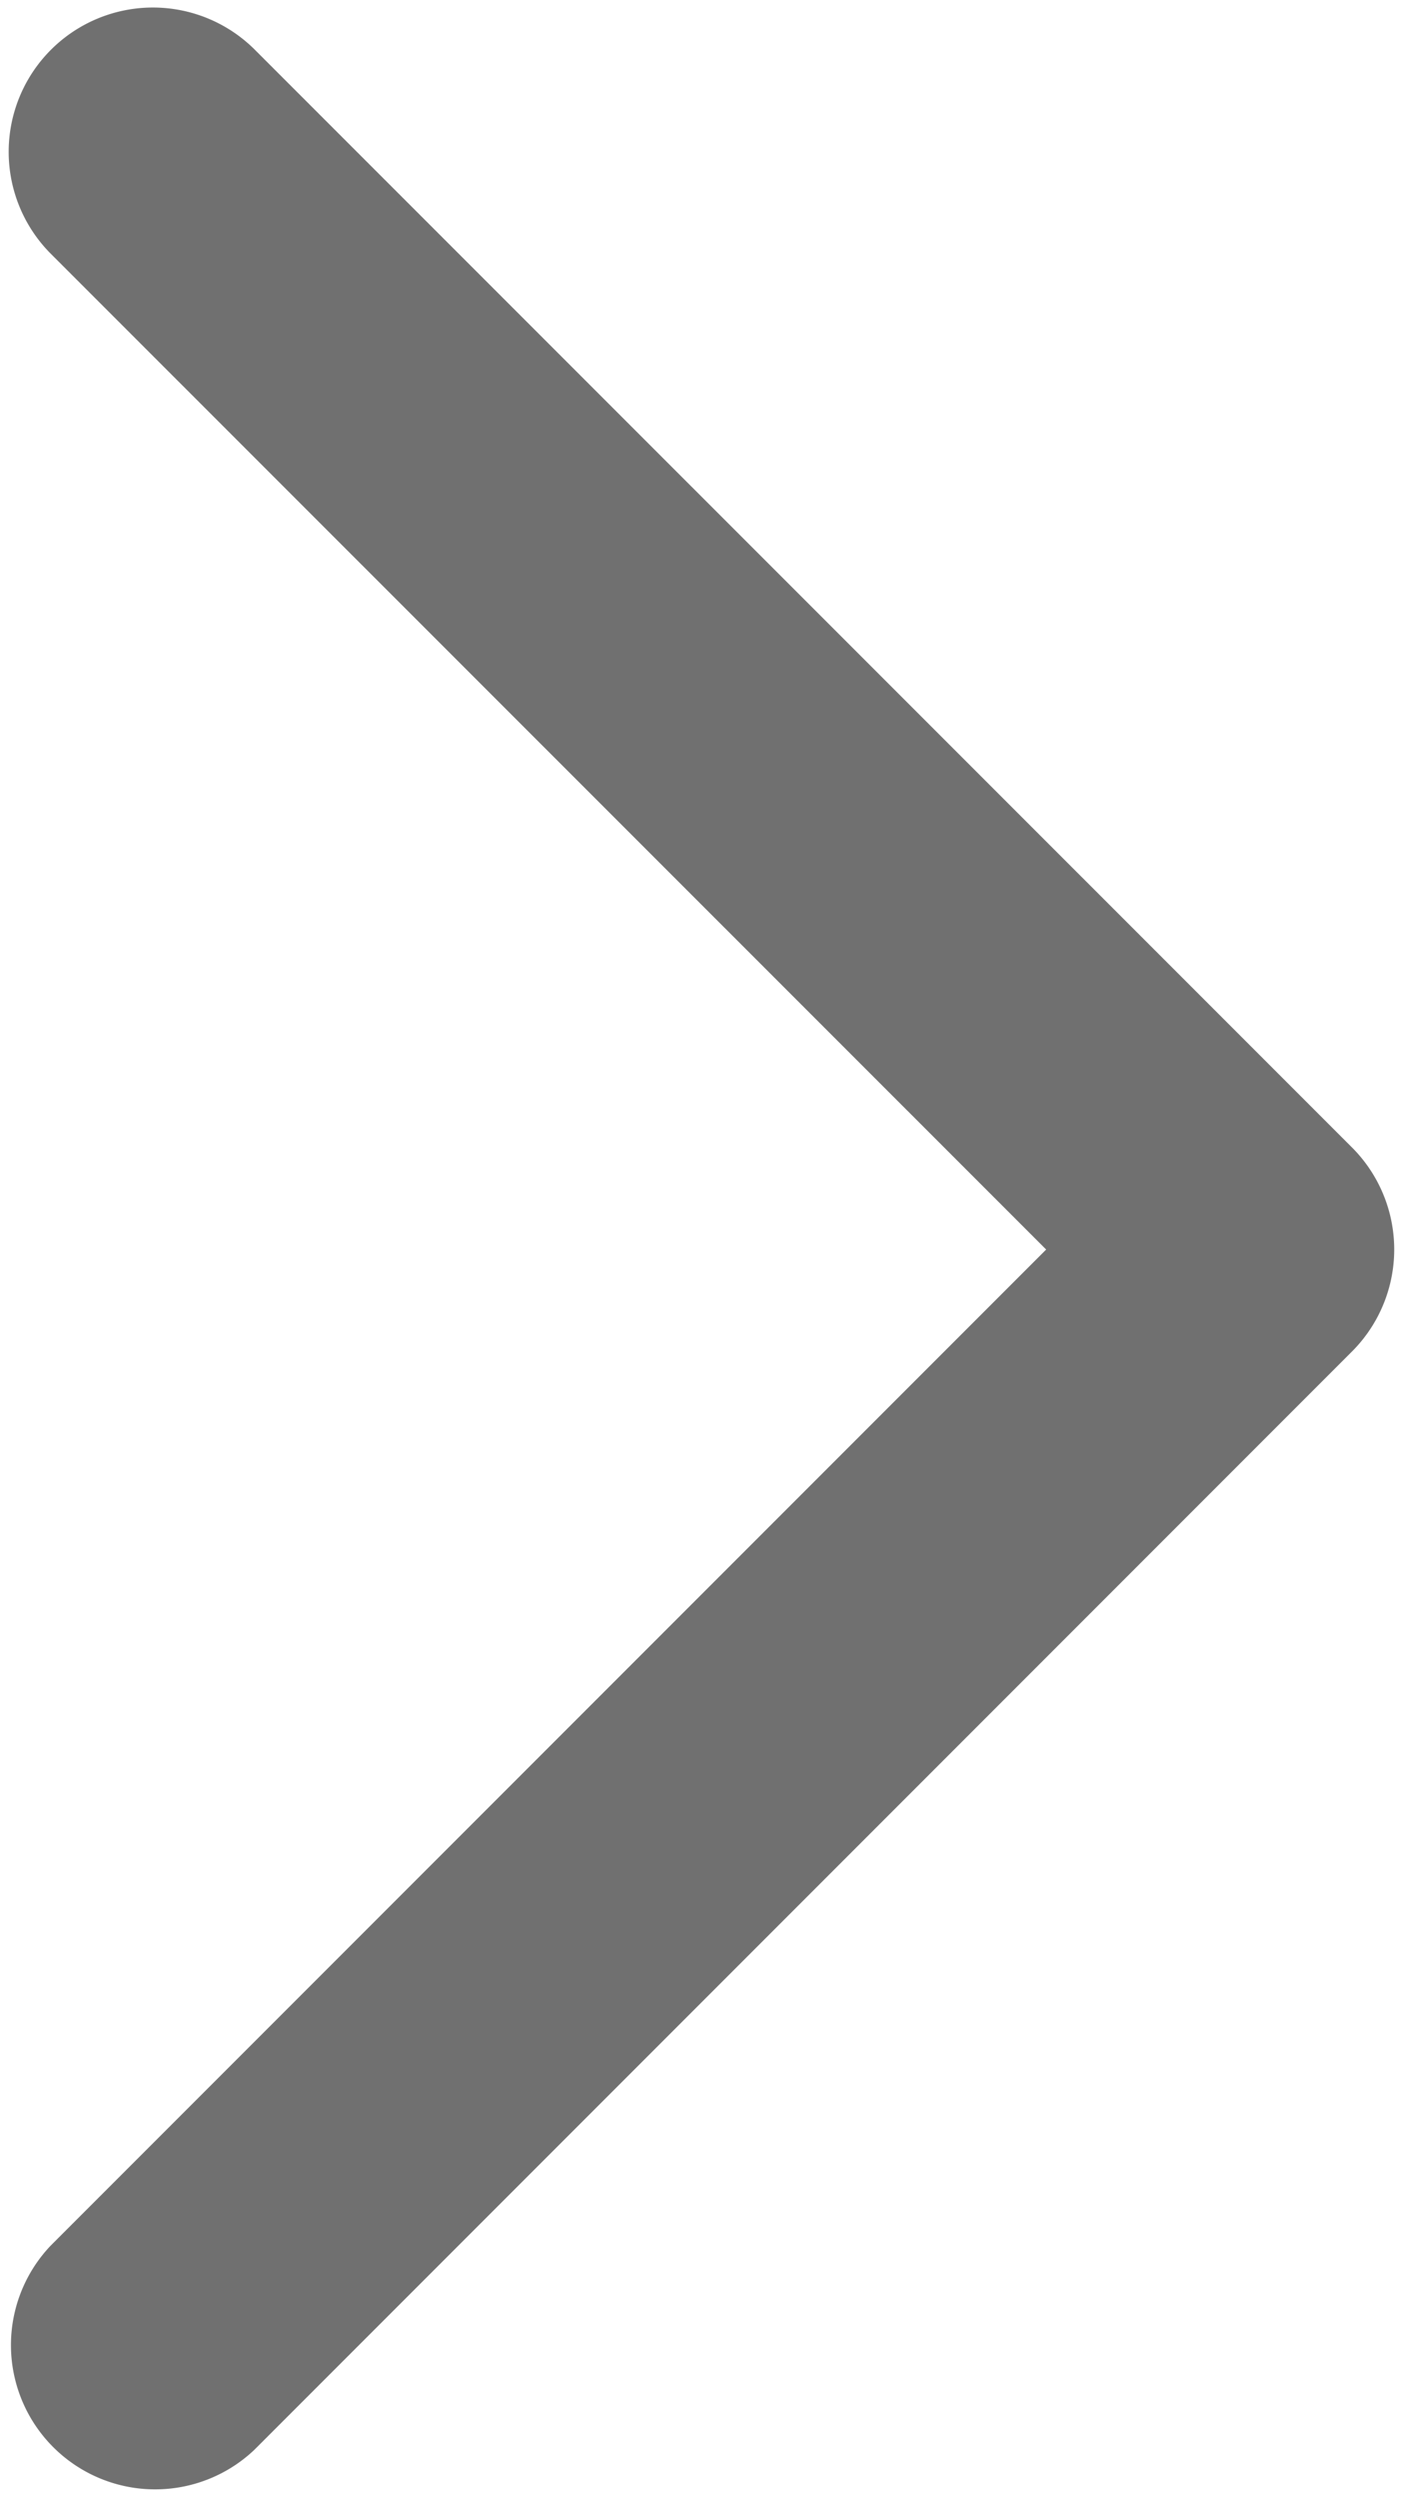
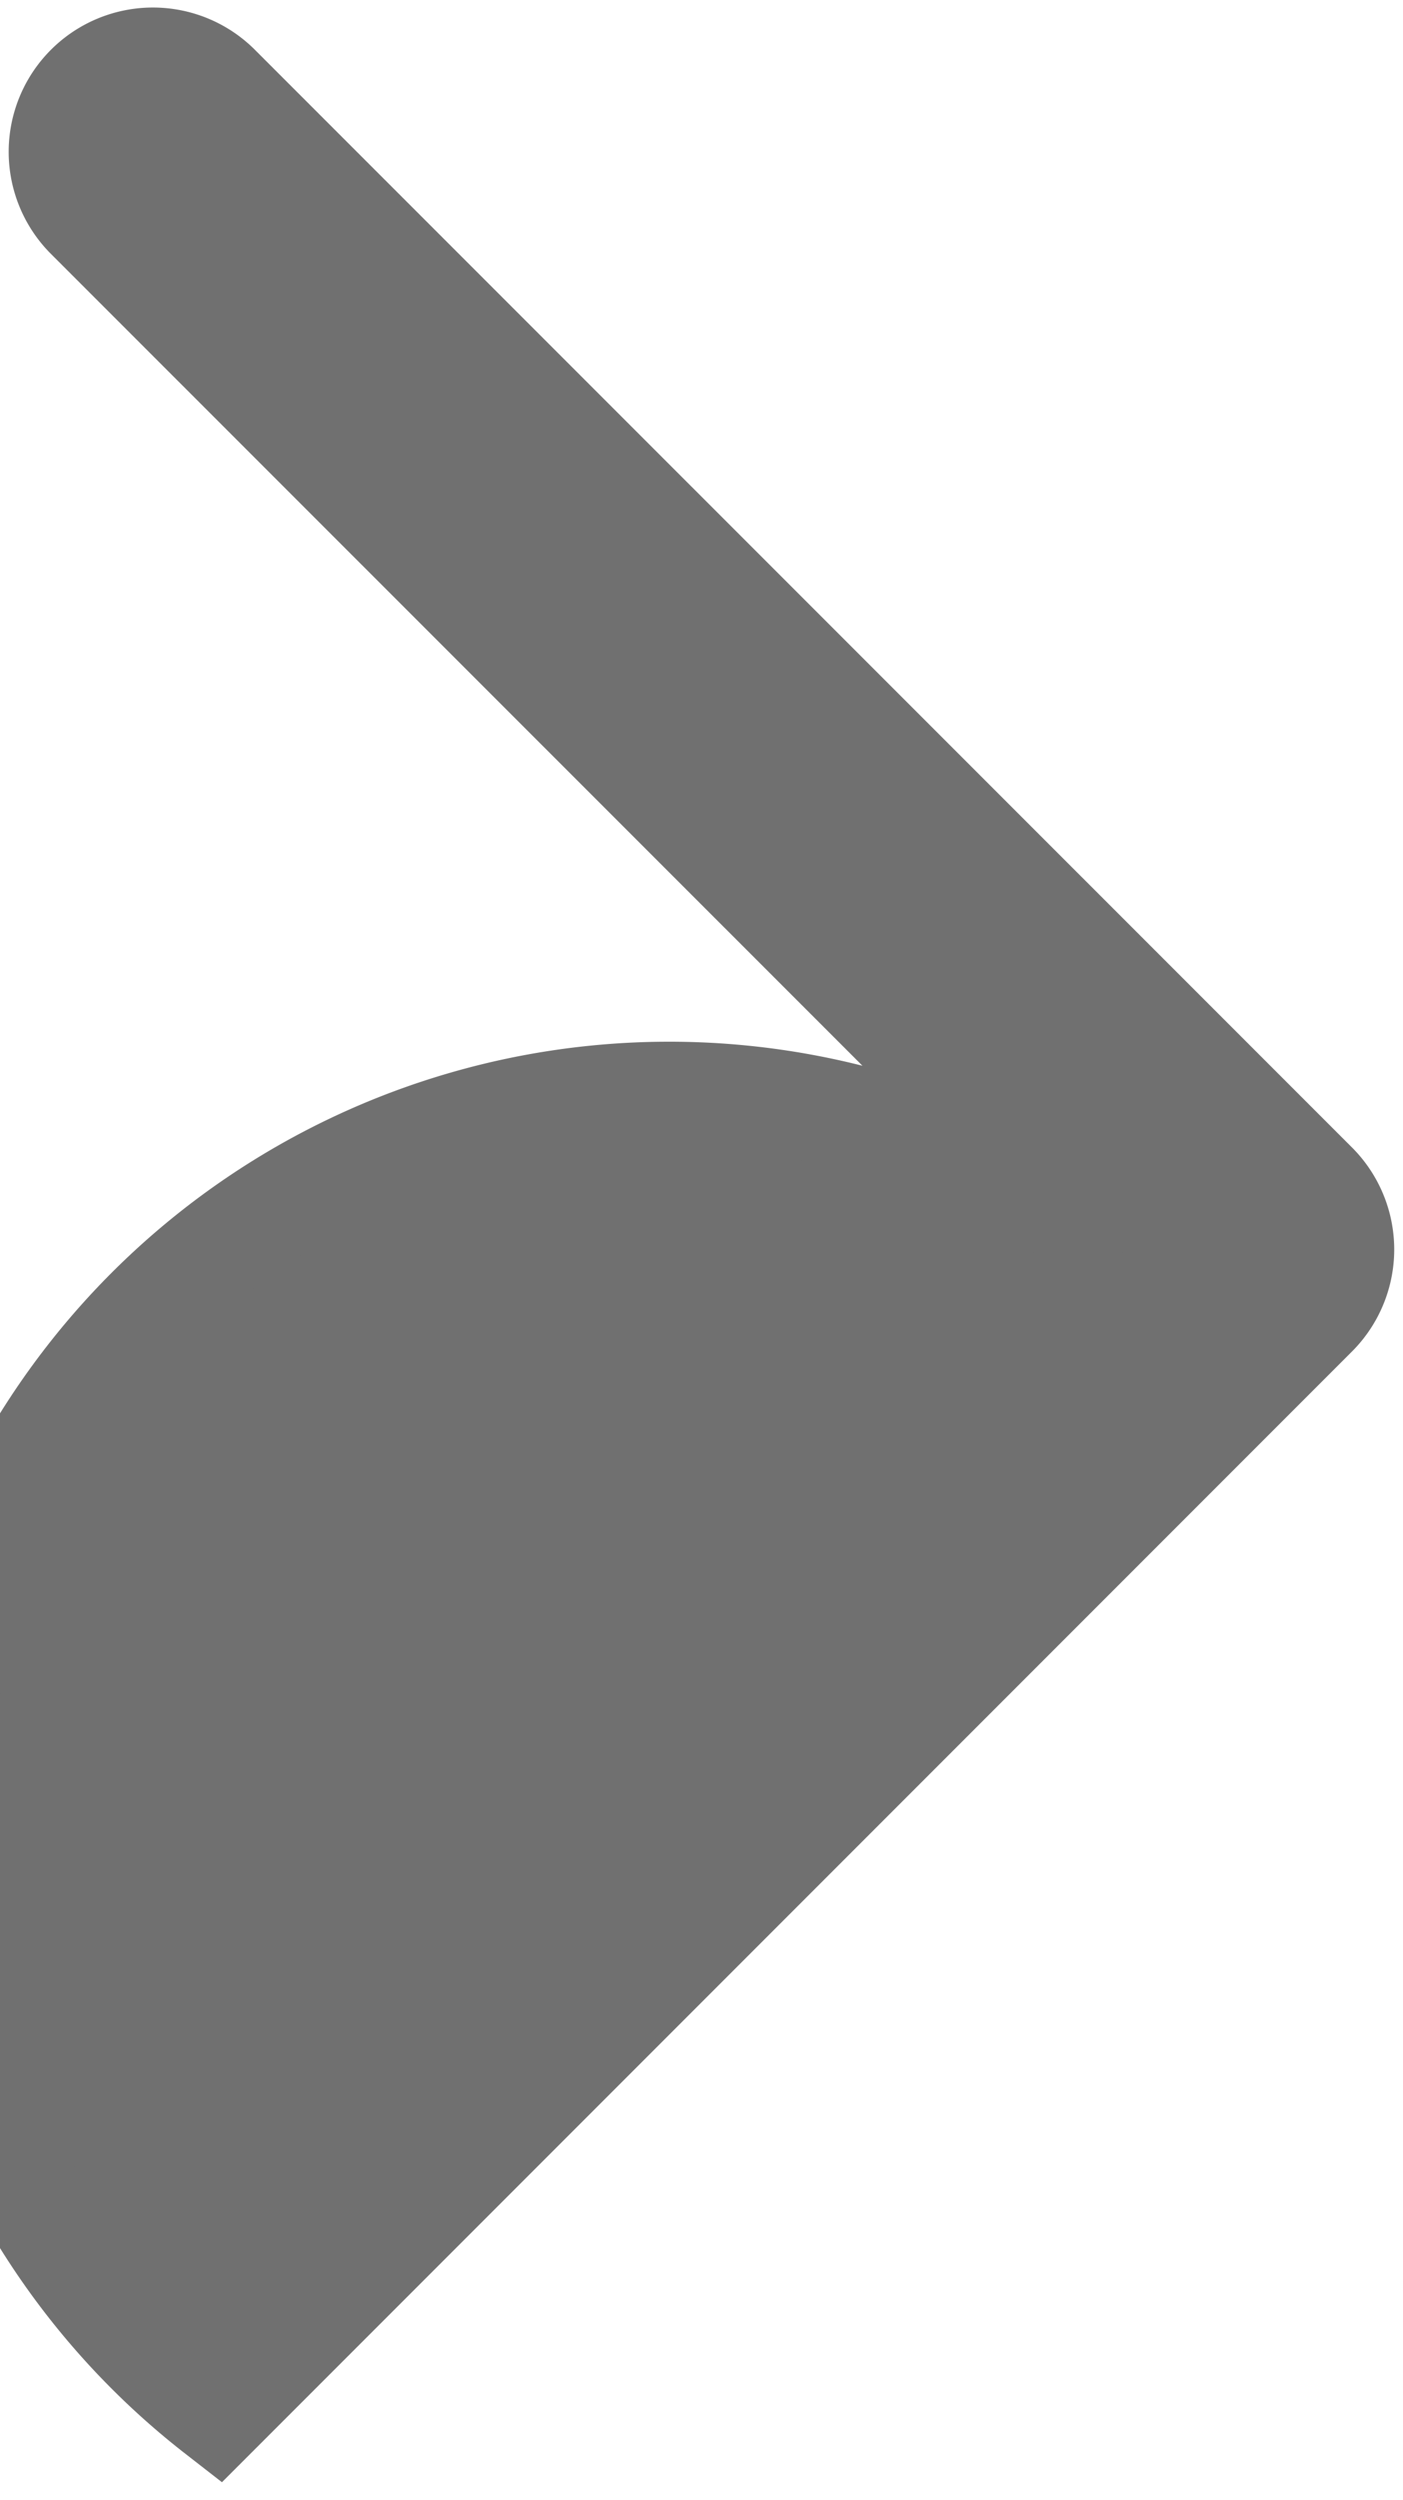
<svg xmlns="http://www.w3.org/2000/svg" width="13.29" height="23.669" viewBox="0 0 13.29 23.669">
  <g id="Grupo_366" data-name="Grupo 366" transform="translate(-205.359 -29.003)">
    <g id="back" transform="translate(218.066 52.09) rotate(180)">
      <g id="Grupo_33" data-name="Grupo 33" transform="translate(0 0)">
-         <path id="Caminho_49" data-name="Caminho 49" d="M2.09,11.258l9.78-9.78A.866.866,0,0,0,10.646.254L.254,10.646a.866.866,0,0,0,0,1.225L10.646,22.262a.866.866,0,0,0,1.225-1.225Z" fill="#707070" stroke="#707070" stroke-width="1" />
+         <path id="Caminho_49" data-name="Caminho 49" d="M2.09,11.258A.866.866,0,0,0,10.646.254L.254,10.646a.866.866,0,0,0,0,1.225L10.646,22.262a.866.866,0,0,0,1.225-1.225Z" fill="#707070" stroke="#707070" stroke-width="1" />
      </g>
    </g>
  </g>
</svg>